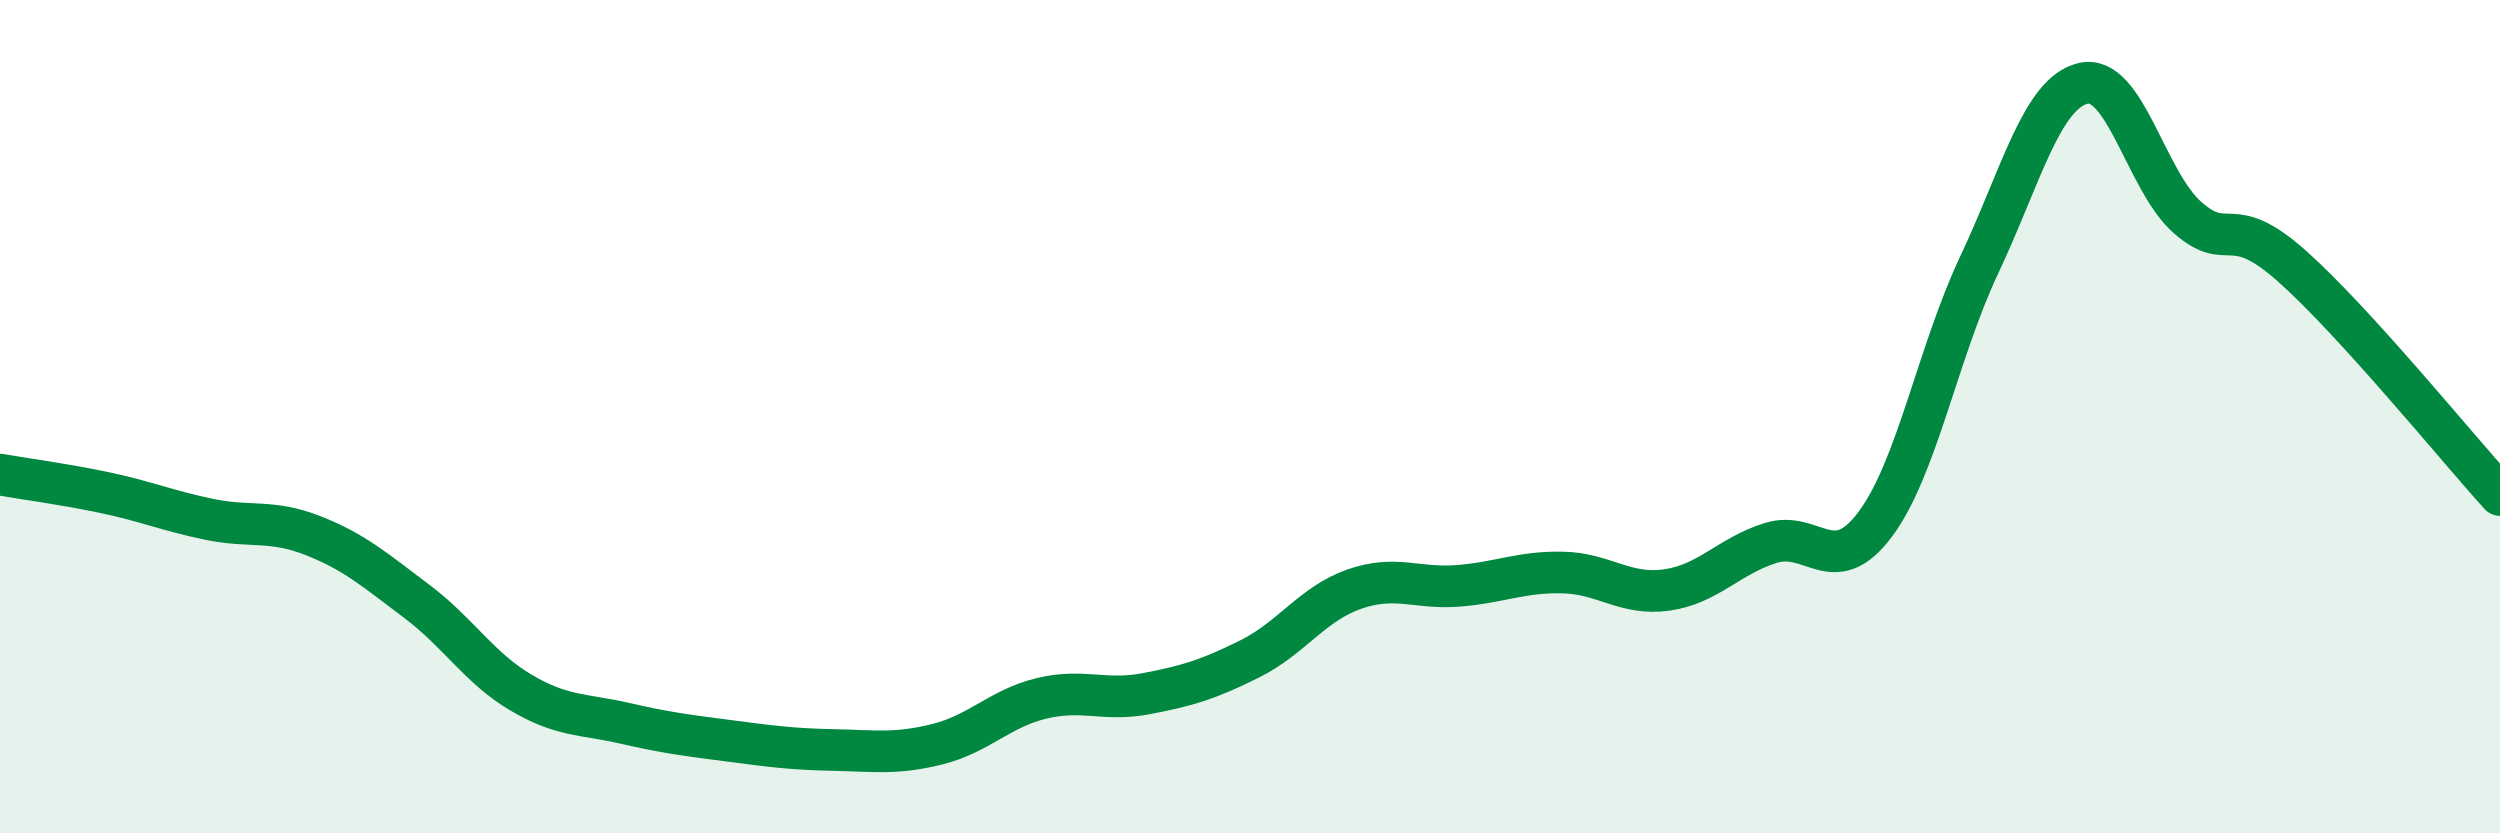
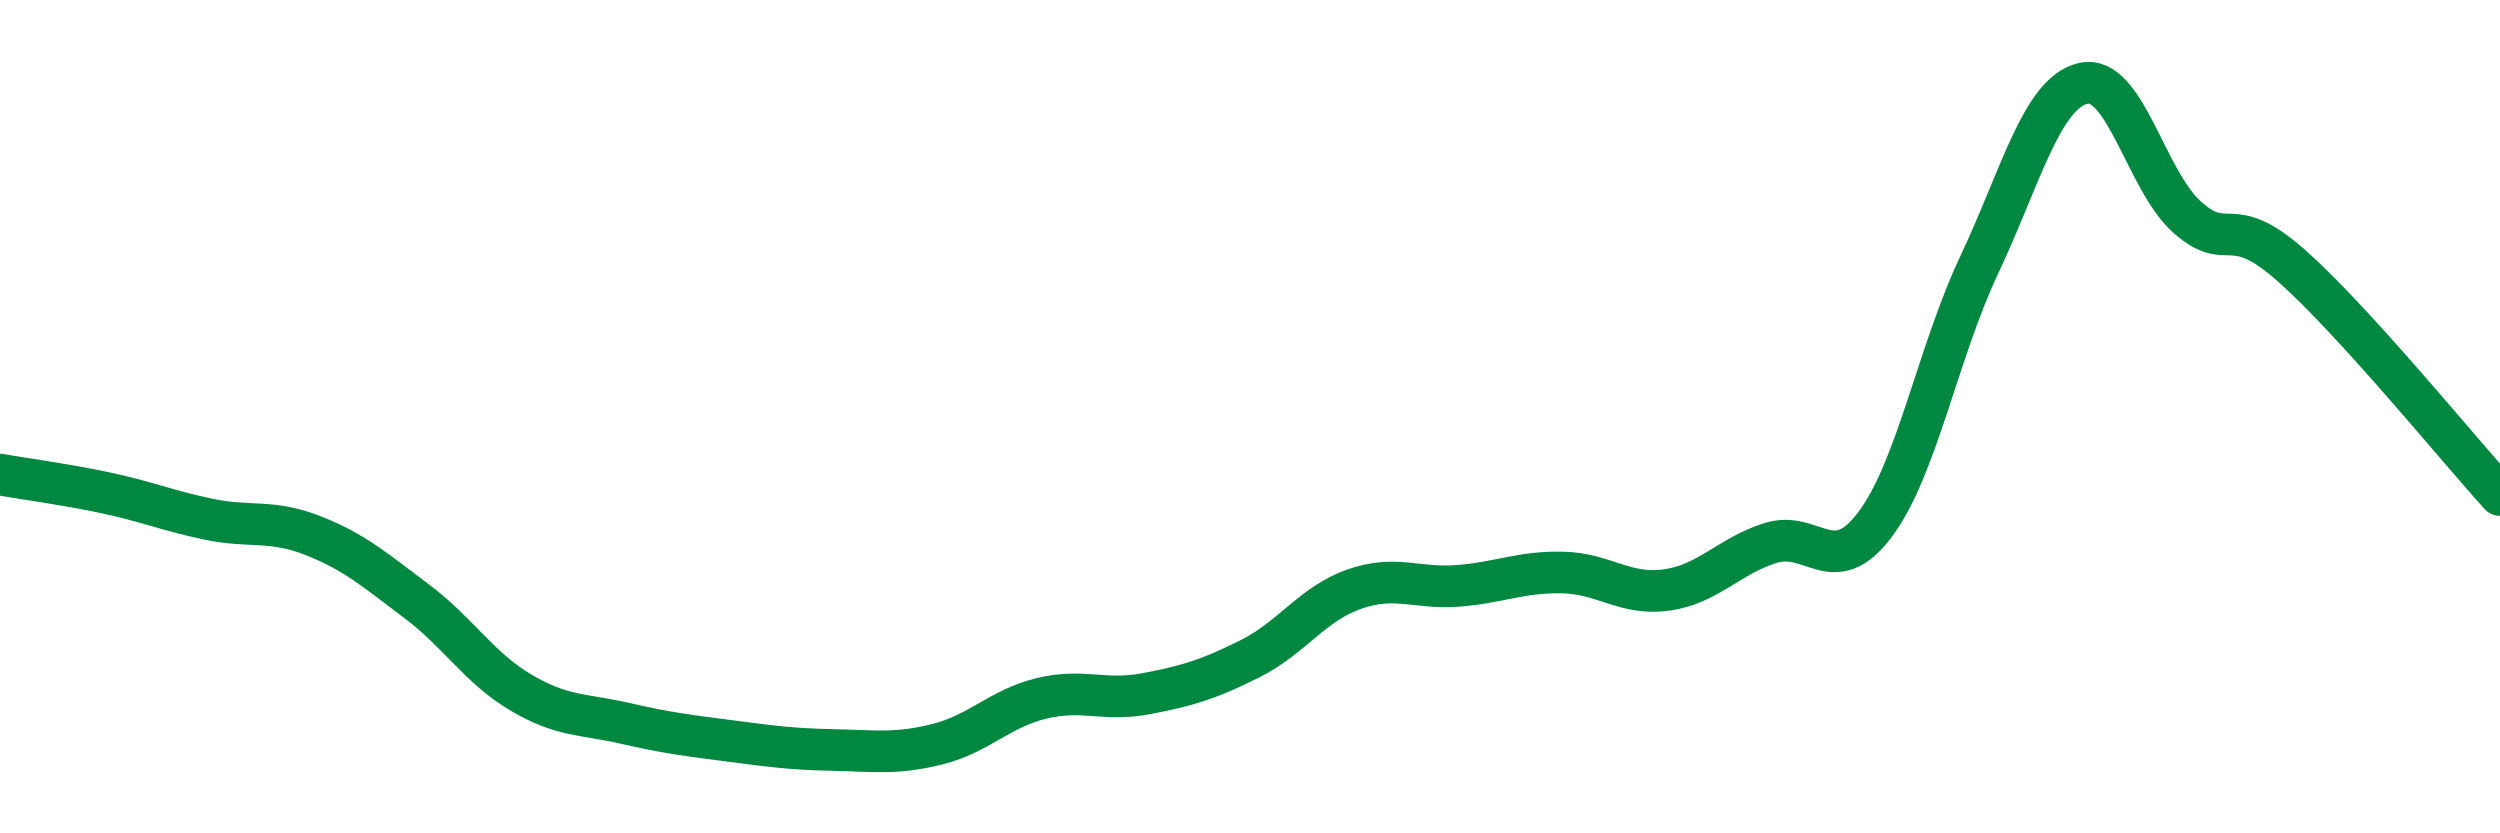
<svg xmlns="http://www.w3.org/2000/svg" width="60" height="20" viewBox="0 0 60 20">
-   <path d="M 0,11.39 C 0.5,11.48 1.5,11.61 2.5,11.82 C 3.5,12.03 4,12.25 5,12.46 C 6,12.67 6.5,12.46 7.5,12.85 C 8.5,13.24 9,13.68 10,14.43 C 11,15.18 11.5,16.03 12.5,16.62 C 13.5,17.21 14,17.13 15,17.36 C 16,17.59 16.5,17.65 17.5,17.78 C 18.5,17.91 19,17.98 20,18 C 21,18.02 21.5,18.11 22.5,17.86 C 23.5,17.61 24,17 25,16.76 C 26,16.52 26.5,16.84 27.5,16.65 C 28.5,16.46 29,16.31 30,15.81 C 31,15.31 31.5,14.49 32.5,14.14 C 33.5,13.79 34,14.14 35,14.06 C 36,13.98 36.5,13.72 37.5,13.74 C 38.5,13.76 39,14.3 40,14.16 C 41,14.02 41.5,13.34 42.5,13.03 C 43.5,12.72 44,13.92 45,12.59 C 46,11.26 46.5,8.48 47.5,6.36 C 48.5,4.24 49,2.23 50,2 C 51,1.77 51.5,4.34 52.5,5.22 C 53.5,6.1 53.5,5.05 55,6.38 C 56.5,7.71 59,10.78 60,11.88L60 20L0 20Z" fill="#008740" opacity="0.1" stroke-linecap="round" stroke-linejoin="round" />
  <path d="M 0,11.39 C 0.5,11.48 1.5,11.61 2.5,11.82 C 3.5,12.03 4,12.25 5,12.46 C 6,12.67 6.5,12.46 7.5,12.85 C 8.5,13.24 9,13.68 10,14.43 C 11,15.18 11.5,16.03 12.5,16.62 C 13.5,17.21 14,17.13 15,17.36 C 16,17.59 16.5,17.65 17.5,17.78 C 18.5,17.91 19,17.98 20,18 C 21,18.02 21.5,18.11 22.5,17.86 C 23.5,17.61 24,17 25,16.76 C 26,16.52 26.5,16.84 27.5,16.65 C 28.5,16.46 29,16.31 30,15.81 C 31,15.31 31.5,14.49 32.5,14.14 C 33.5,13.79 34,14.14 35,14.06 C 36,13.98 36.5,13.72 37.5,13.74 C 38.5,13.76 39,14.3 40,14.16 C 41,14.02 41.5,13.34 42.5,13.03 C 43.5,12.72 44,13.92 45,12.59 C 46,11.26 46.5,8.48 47.5,6.36 C 48.5,4.24 49,2.23 50,2 C 51,1.77 51.5,4.34 52.5,5.22 C 53.5,6.1 53.5,5.05 55,6.38 C 56.5,7.71 59,10.78 60,11.88" stroke="#008740" stroke-width="1" fill="none" stroke-linecap="round" stroke-linejoin="round" />
</svg>